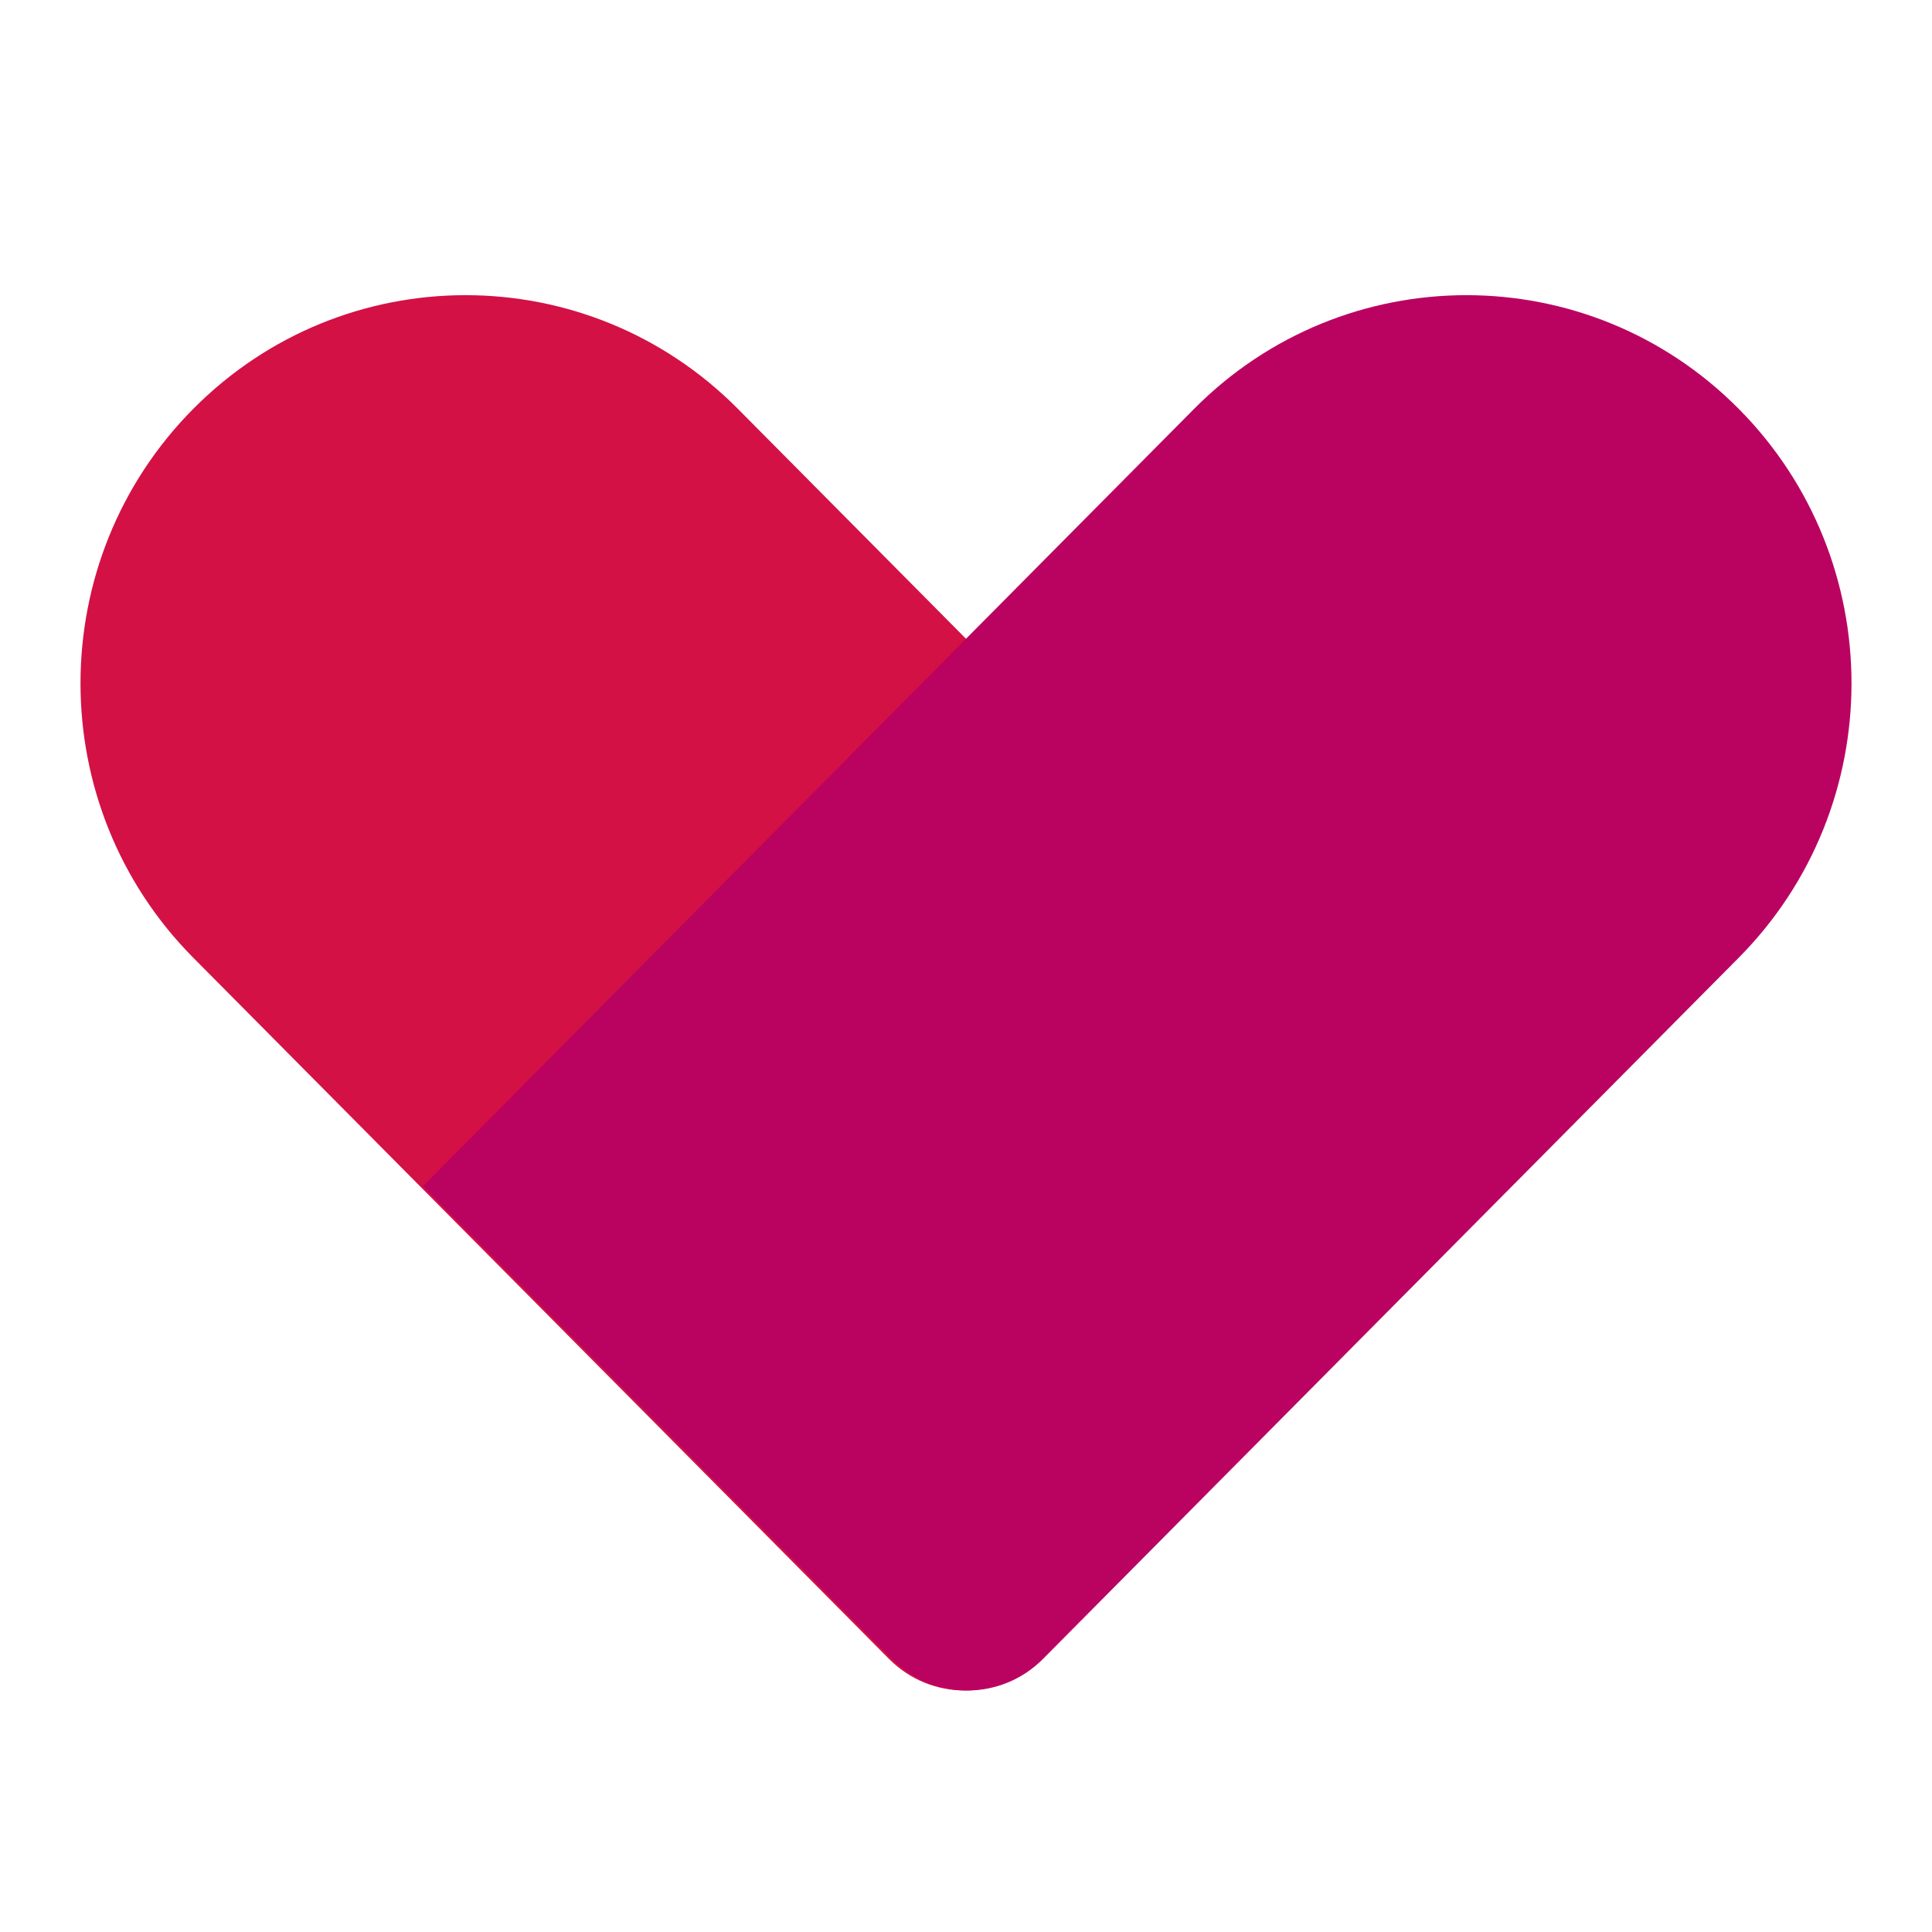
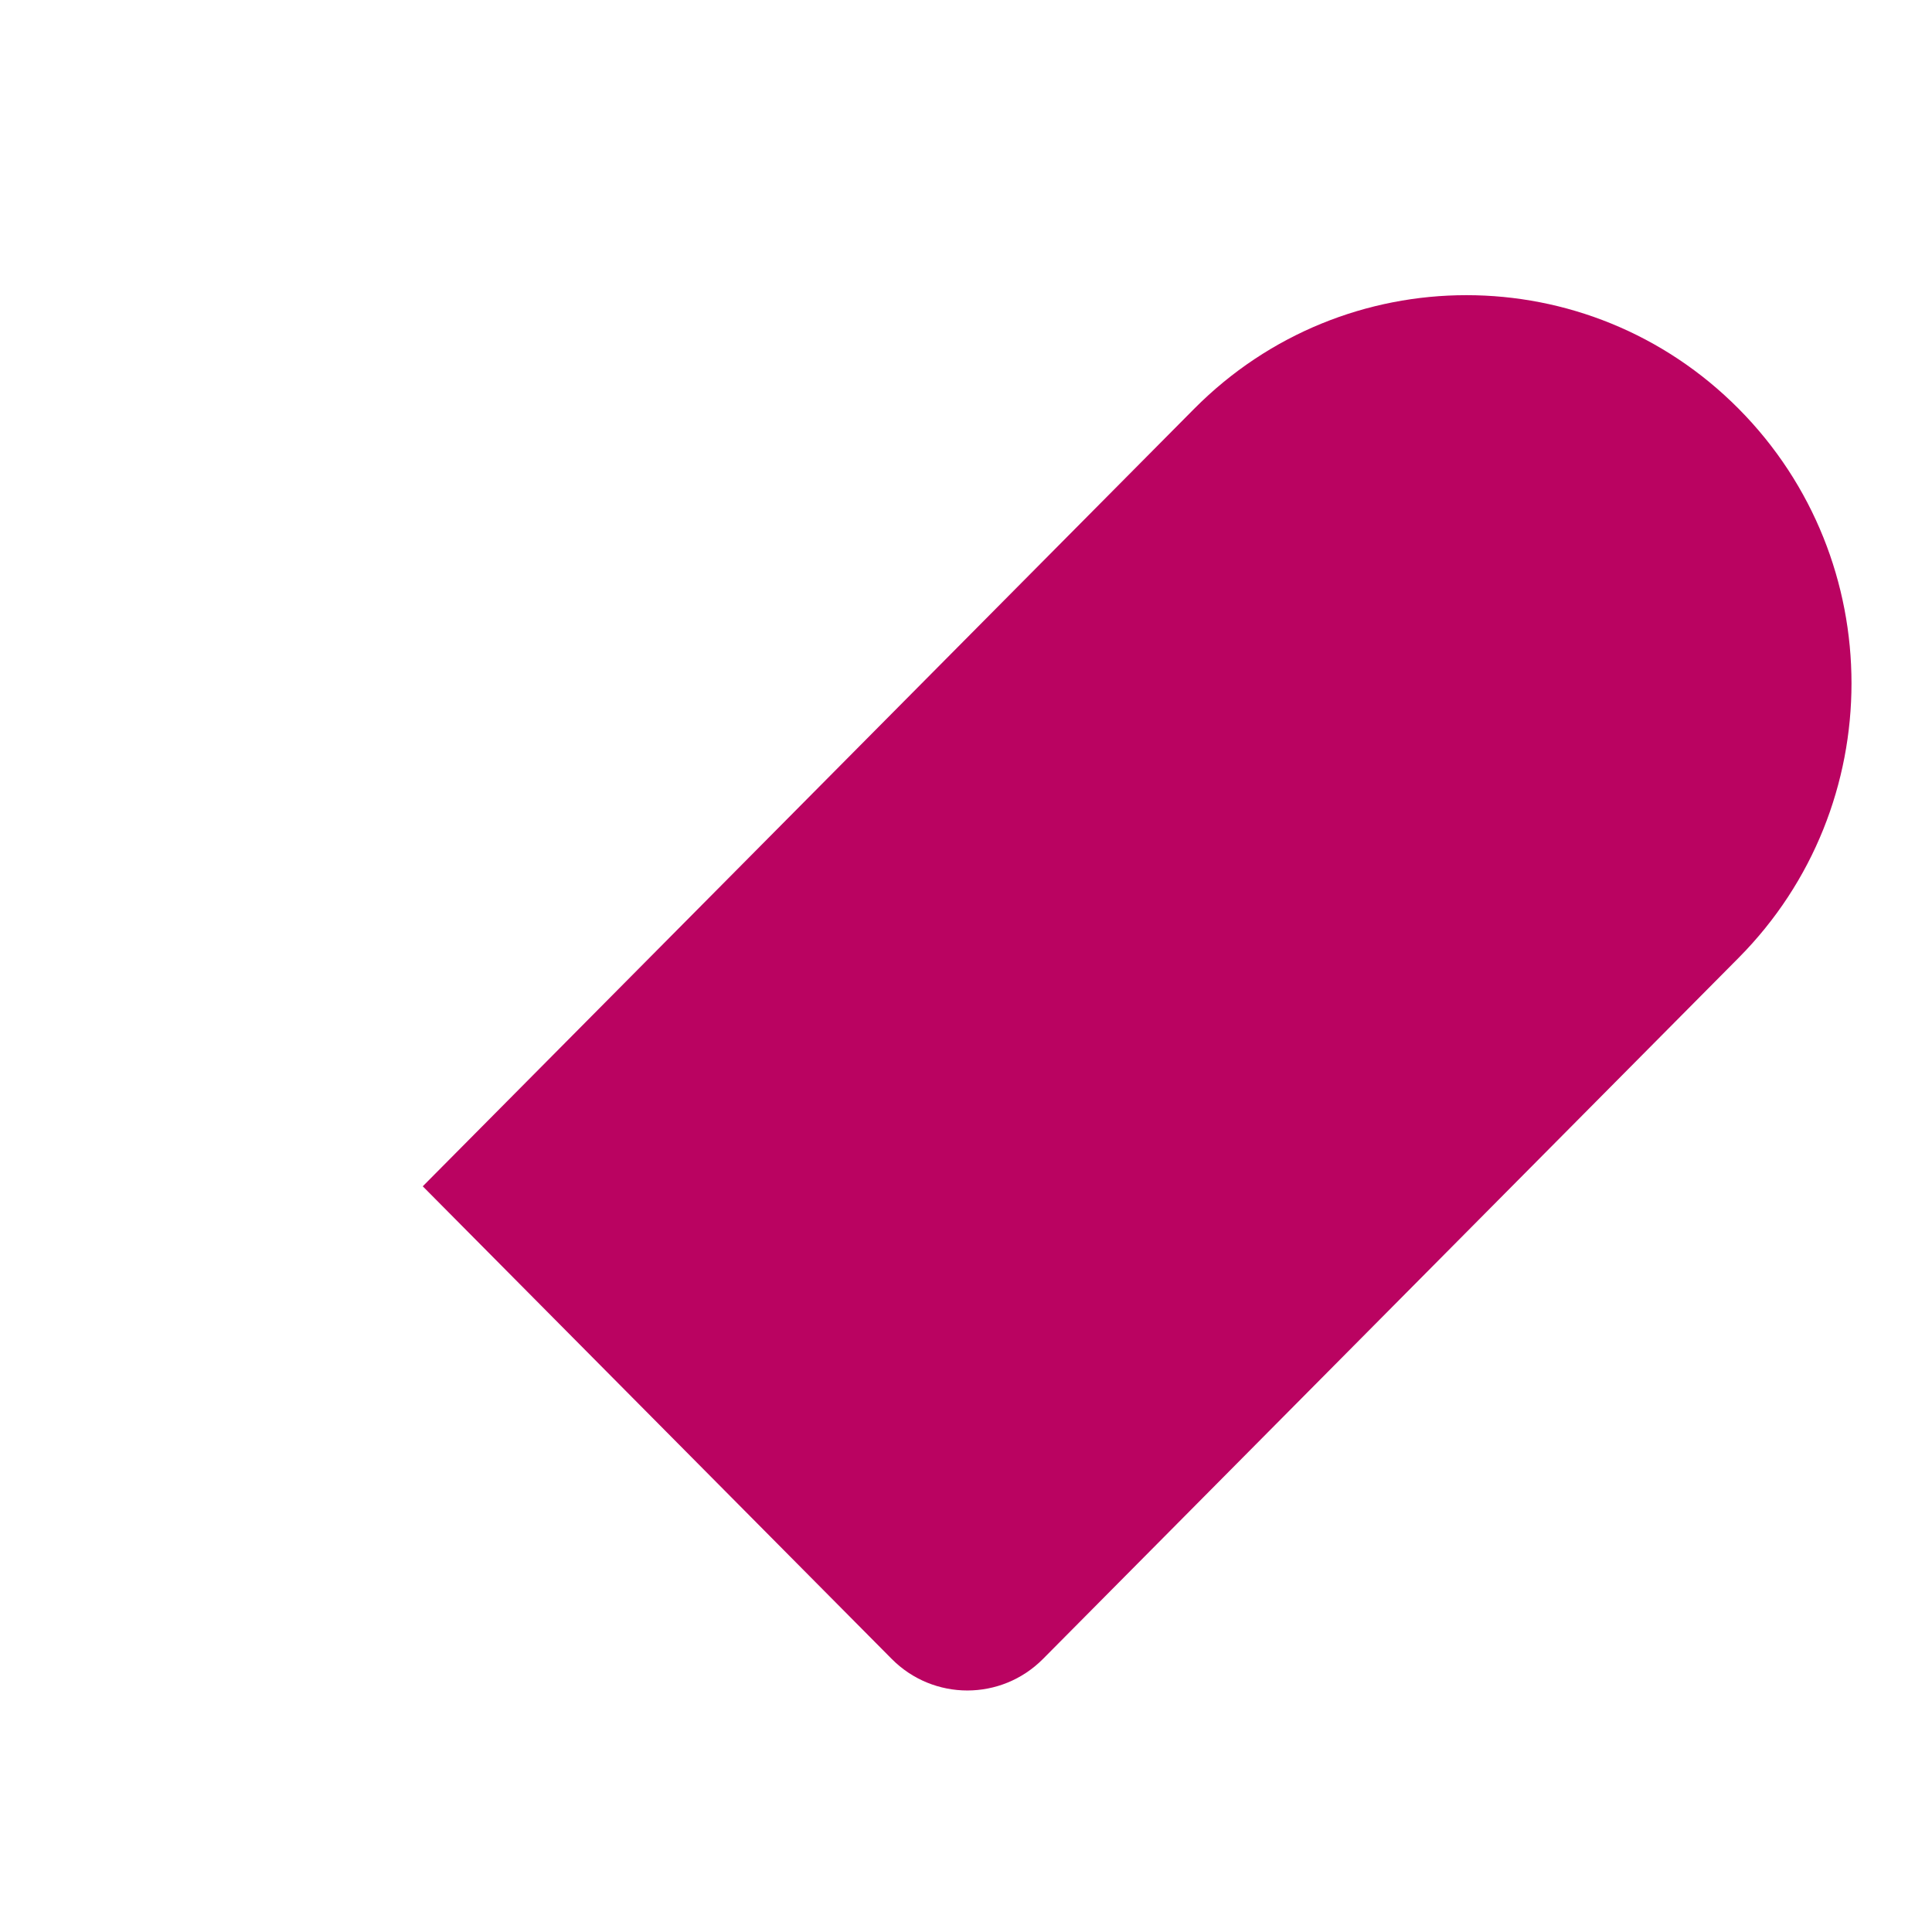
<svg xmlns="http://www.w3.org/2000/svg" width="72" height="72" viewBox="0 0 72 72" fill="none">
-   <path d="M27.498 15.236C21.894 9.588 12.807 9.588 7.203 15.236C1.599 20.885 1.599 30.043 7.203 35.692L33.129 61.822C34.687 63.392 37.213 63.392 38.77 61.822L56.245 44.21L27.498 15.236Z" fill="#D31145" />
  <path d="M44.502 15.236C50.106 9.588 59.193 9.588 64.797 15.236C70.401 20.885 70.401 30.043 64.797 35.692L38.871 61.822C37.313 63.392 34.787 63.392 33.23 61.822L15.755 44.21L44.502 15.236Z" fill="#BA0361" />
</svg>